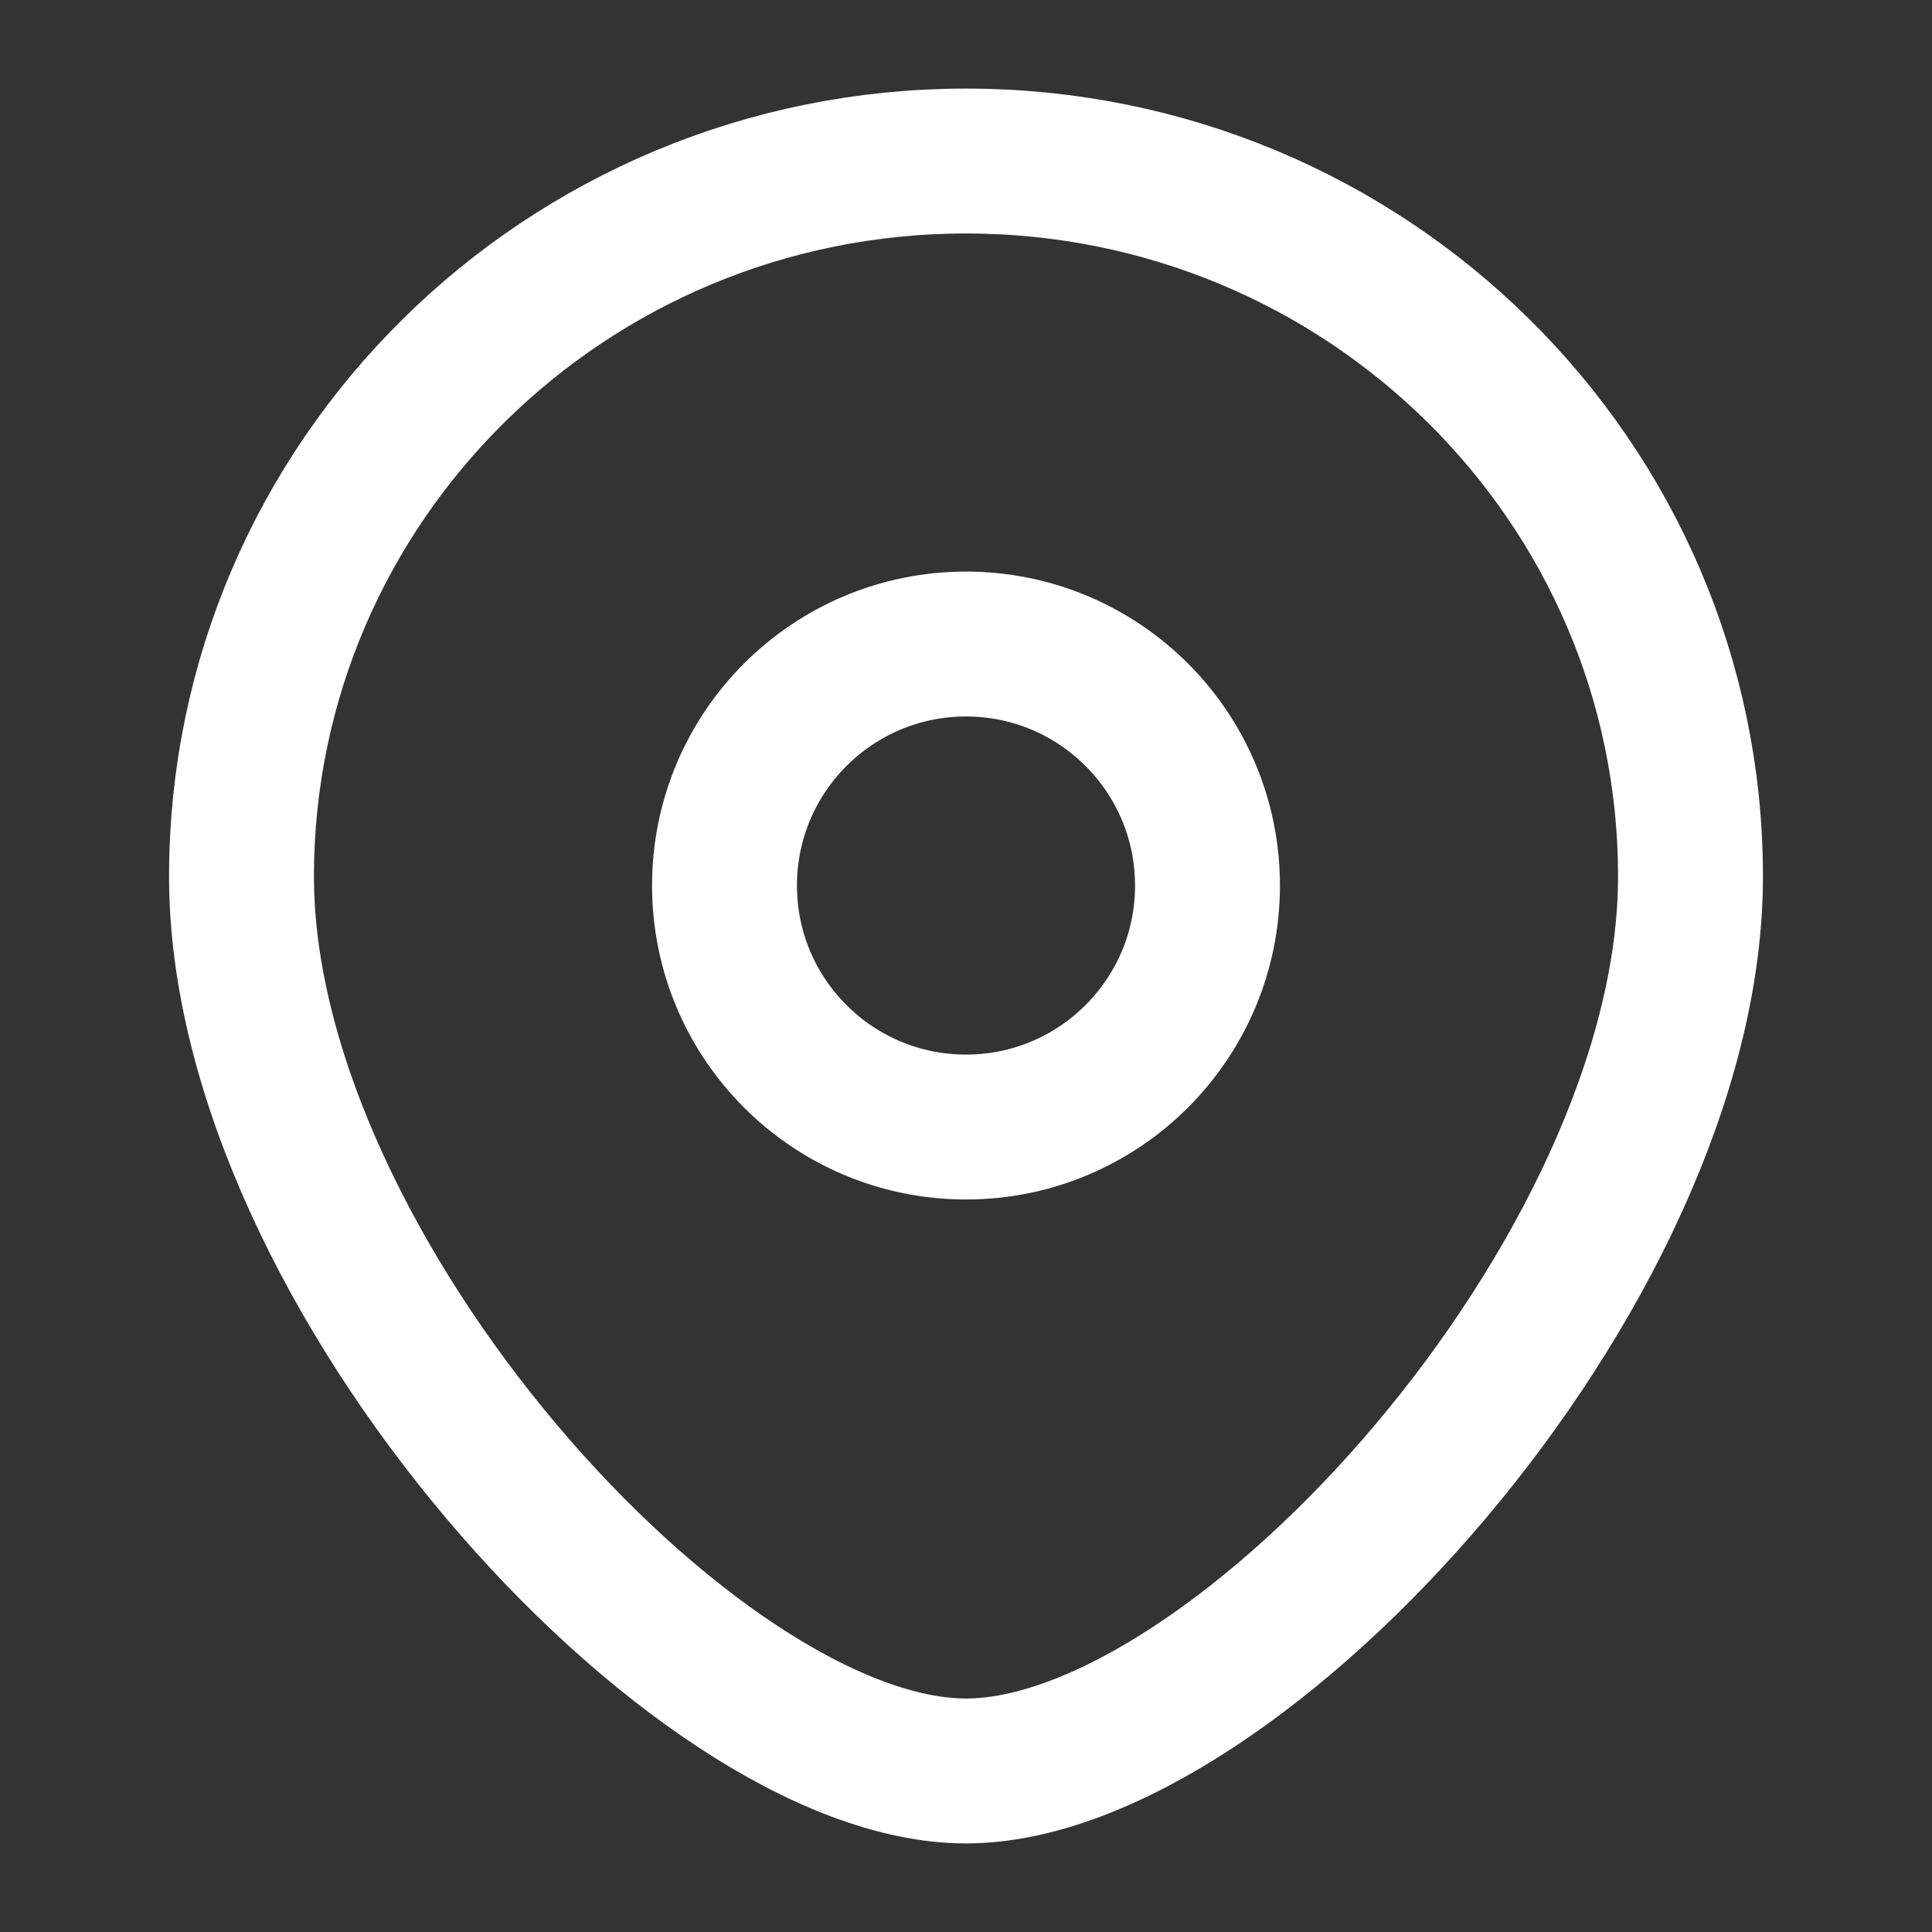
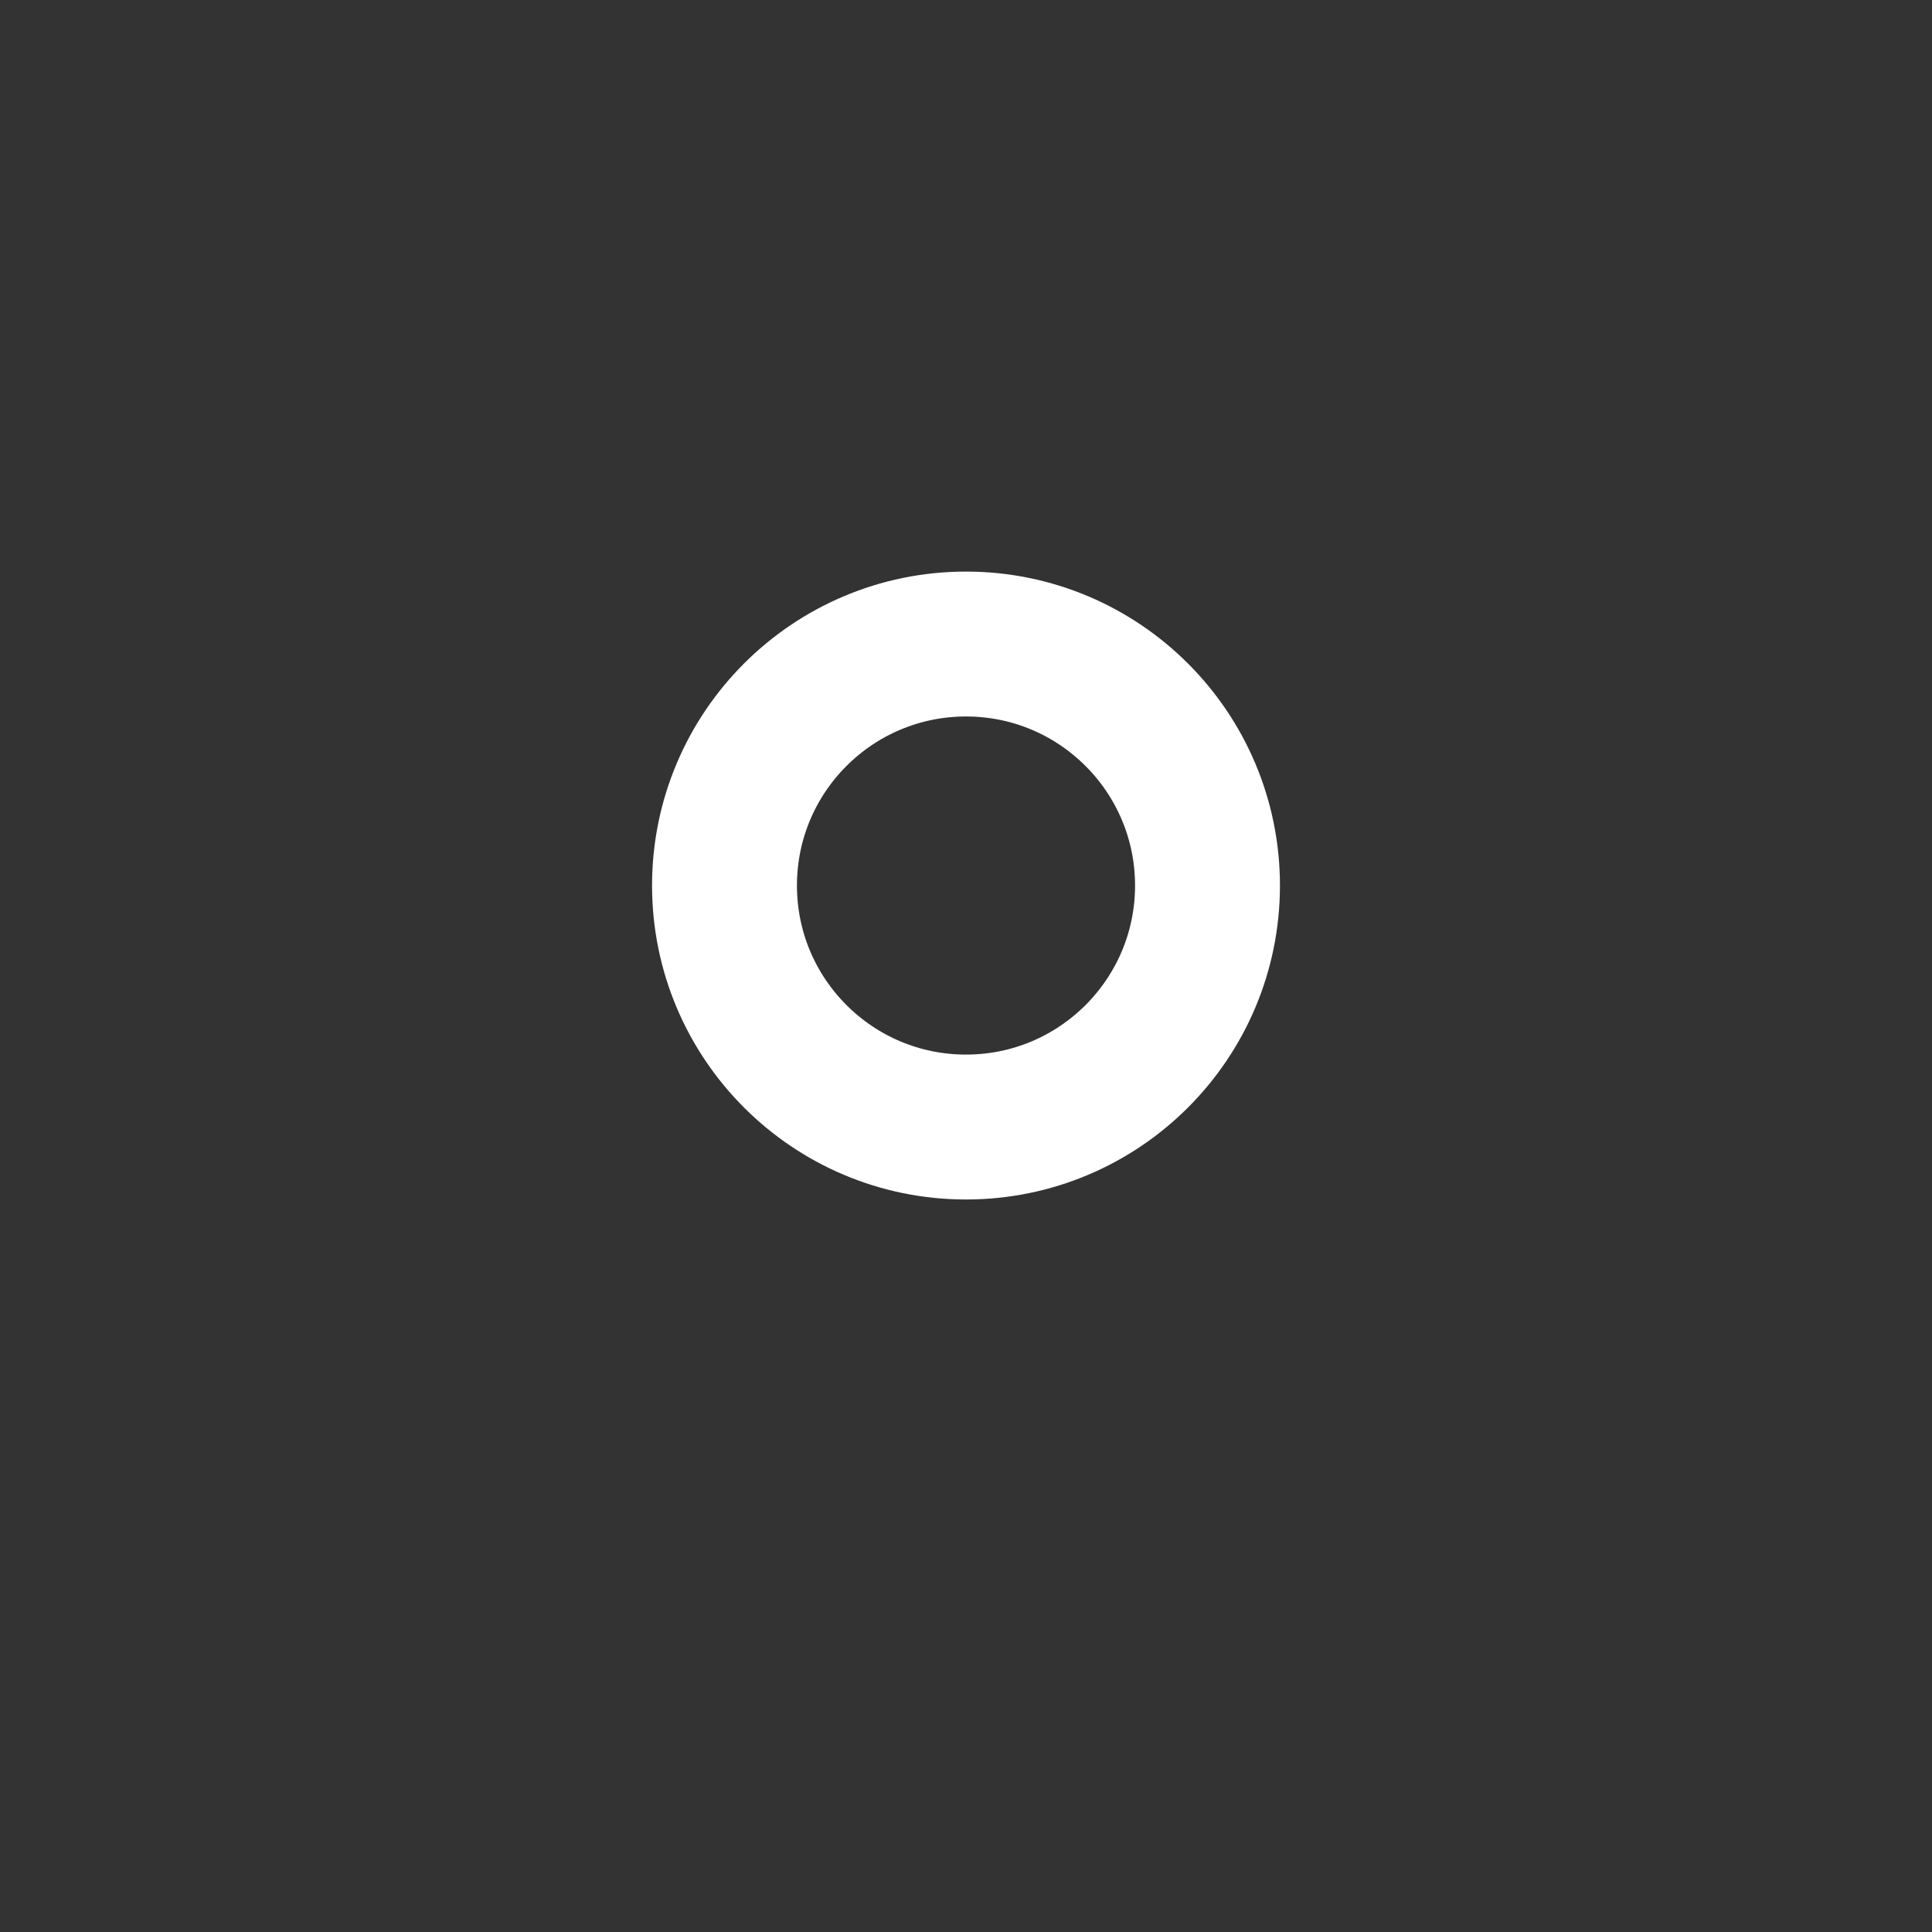
<svg xmlns="http://www.w3.org/2000/svg" width="20" height="20" viewBox="0 0 20 20" fill="none">
  <rect x="0" y="0" width="20" height="20" fill="#333333" stroke="none" />
  <ellipse cx="10" cy="9.167" rx="2.5" ry="2.5" stroke="white" stroke-width="1.5" />
-   <path d="M17.5 9.074C17.5 13.165 12.812 18.333 10 18.333C7.188 18.333 2.5 13.165 2.5 9.074C2.5 4.983 5.858 1.667 10 1.667C14.142 1.667 17.5 4.983 17.5 9.074Z" stroke="white" stroke-width="1.5" />
</svg>